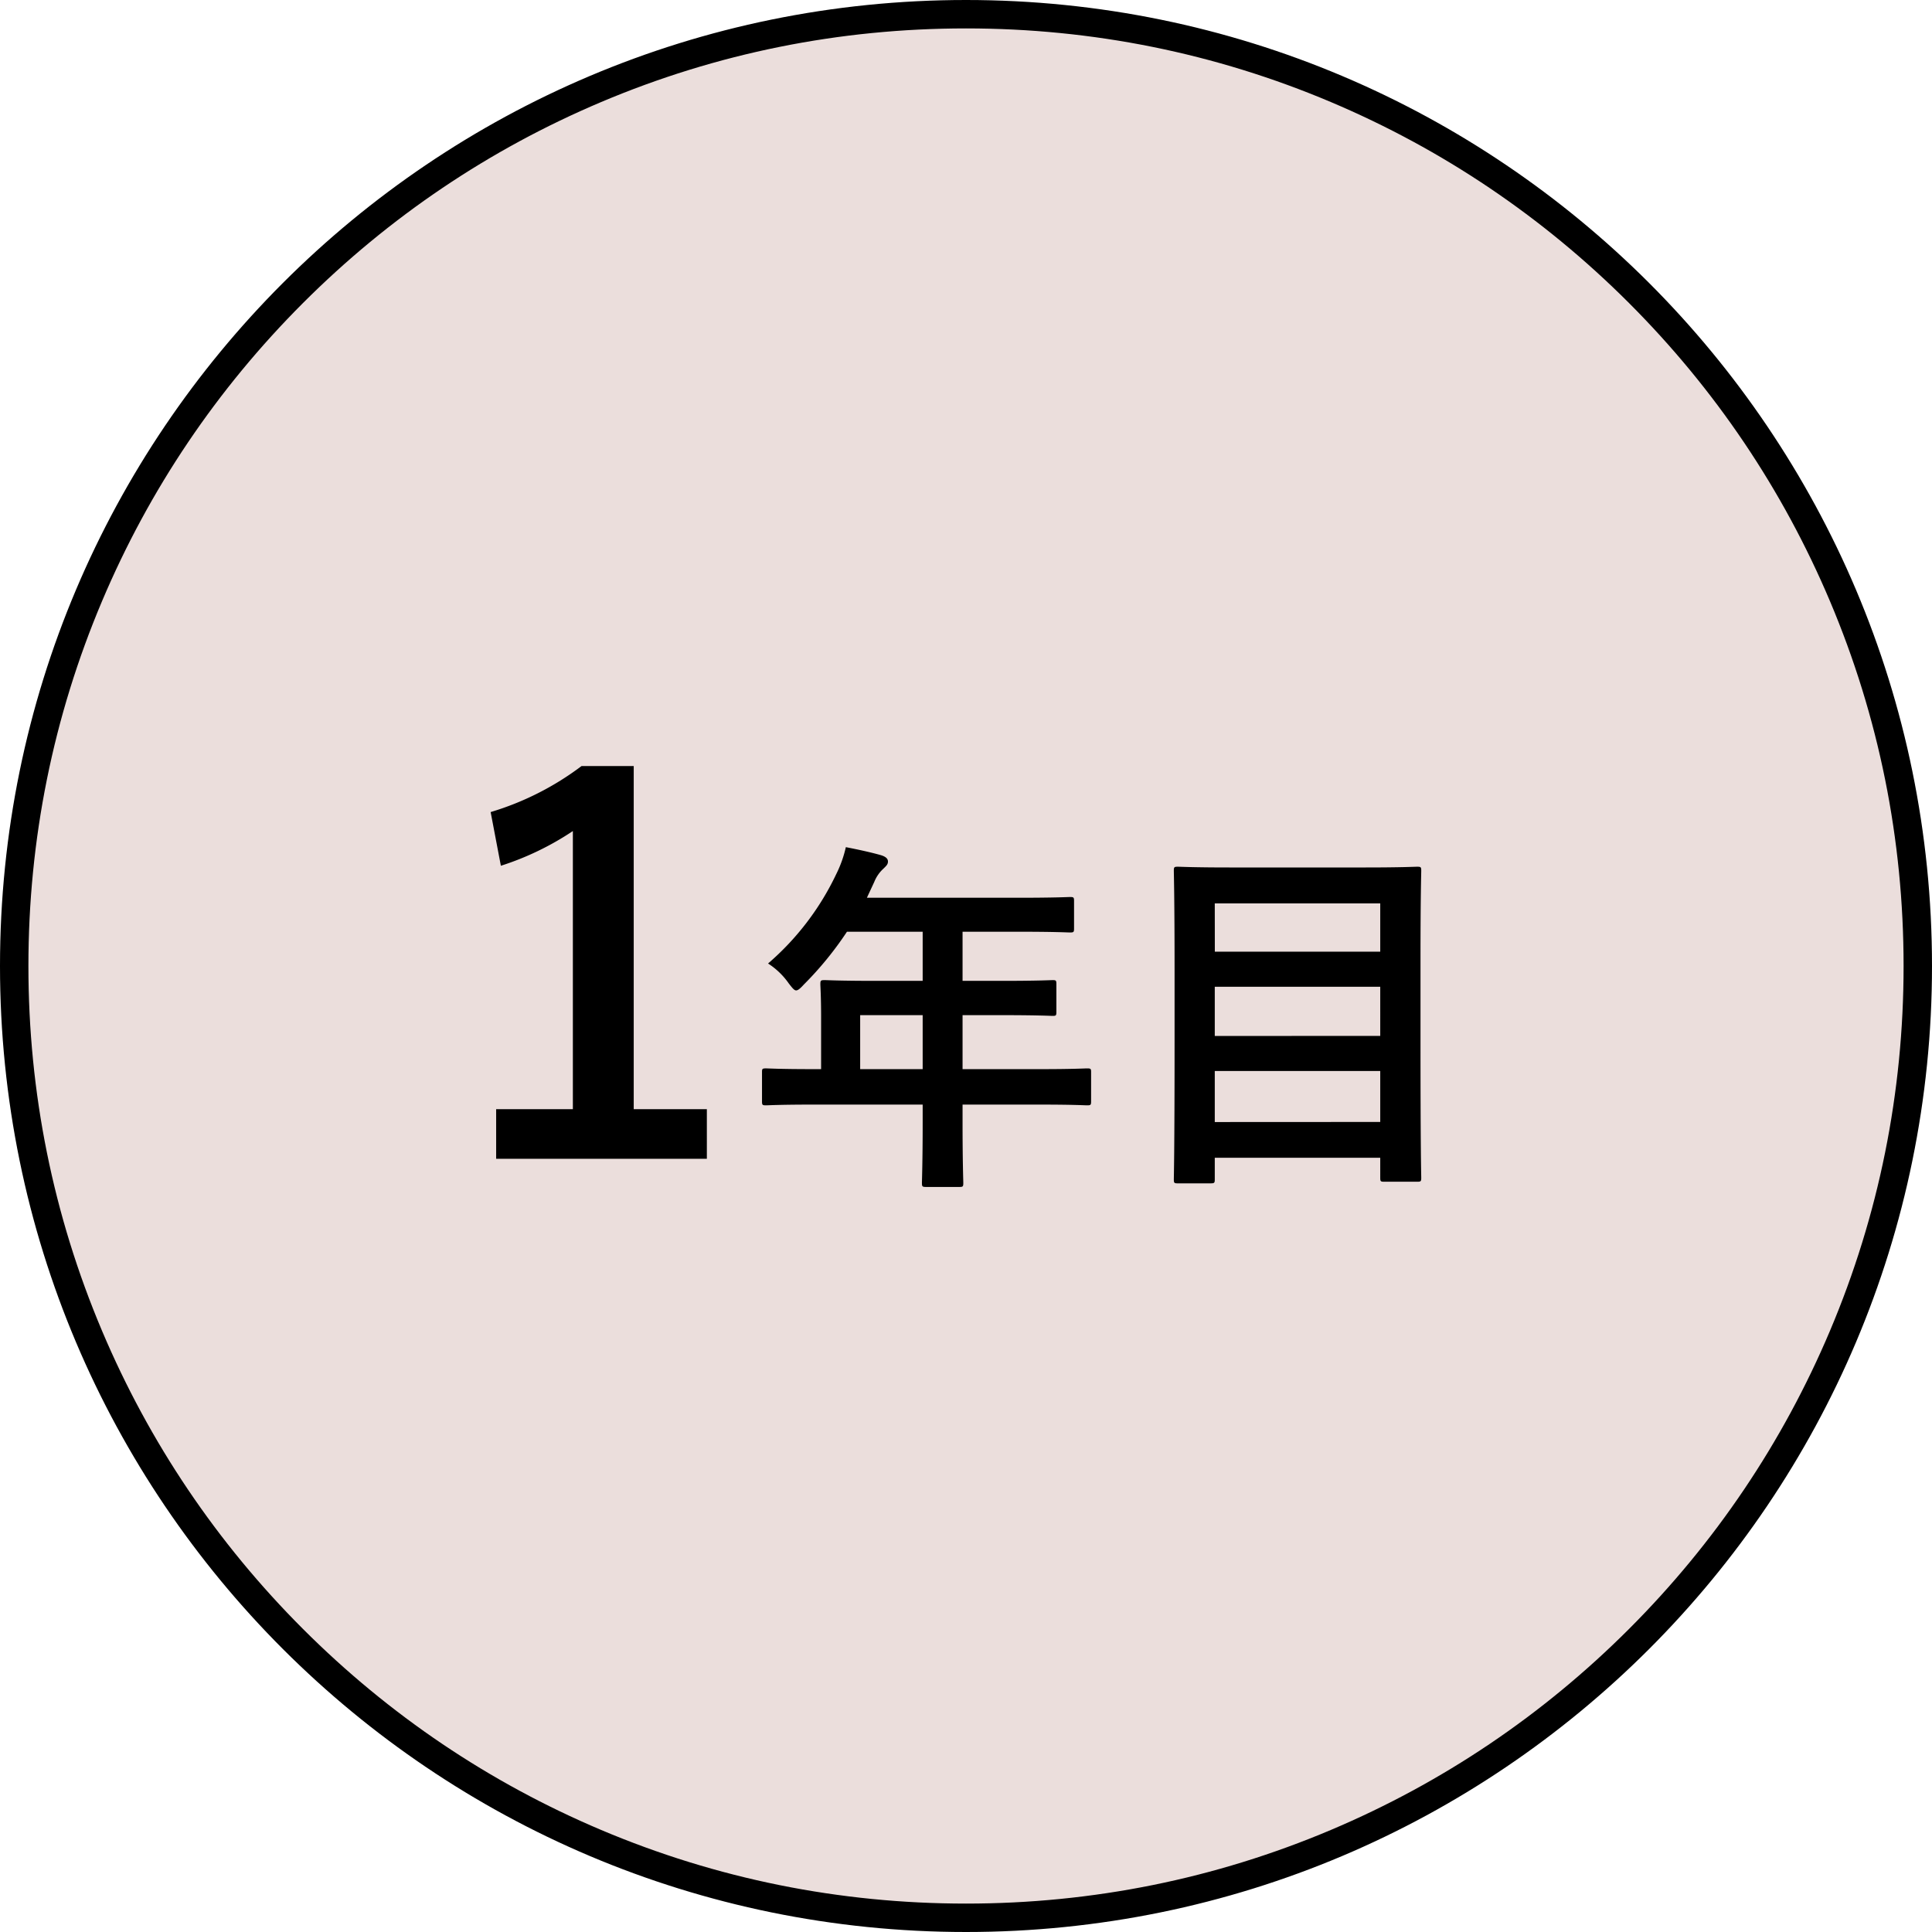
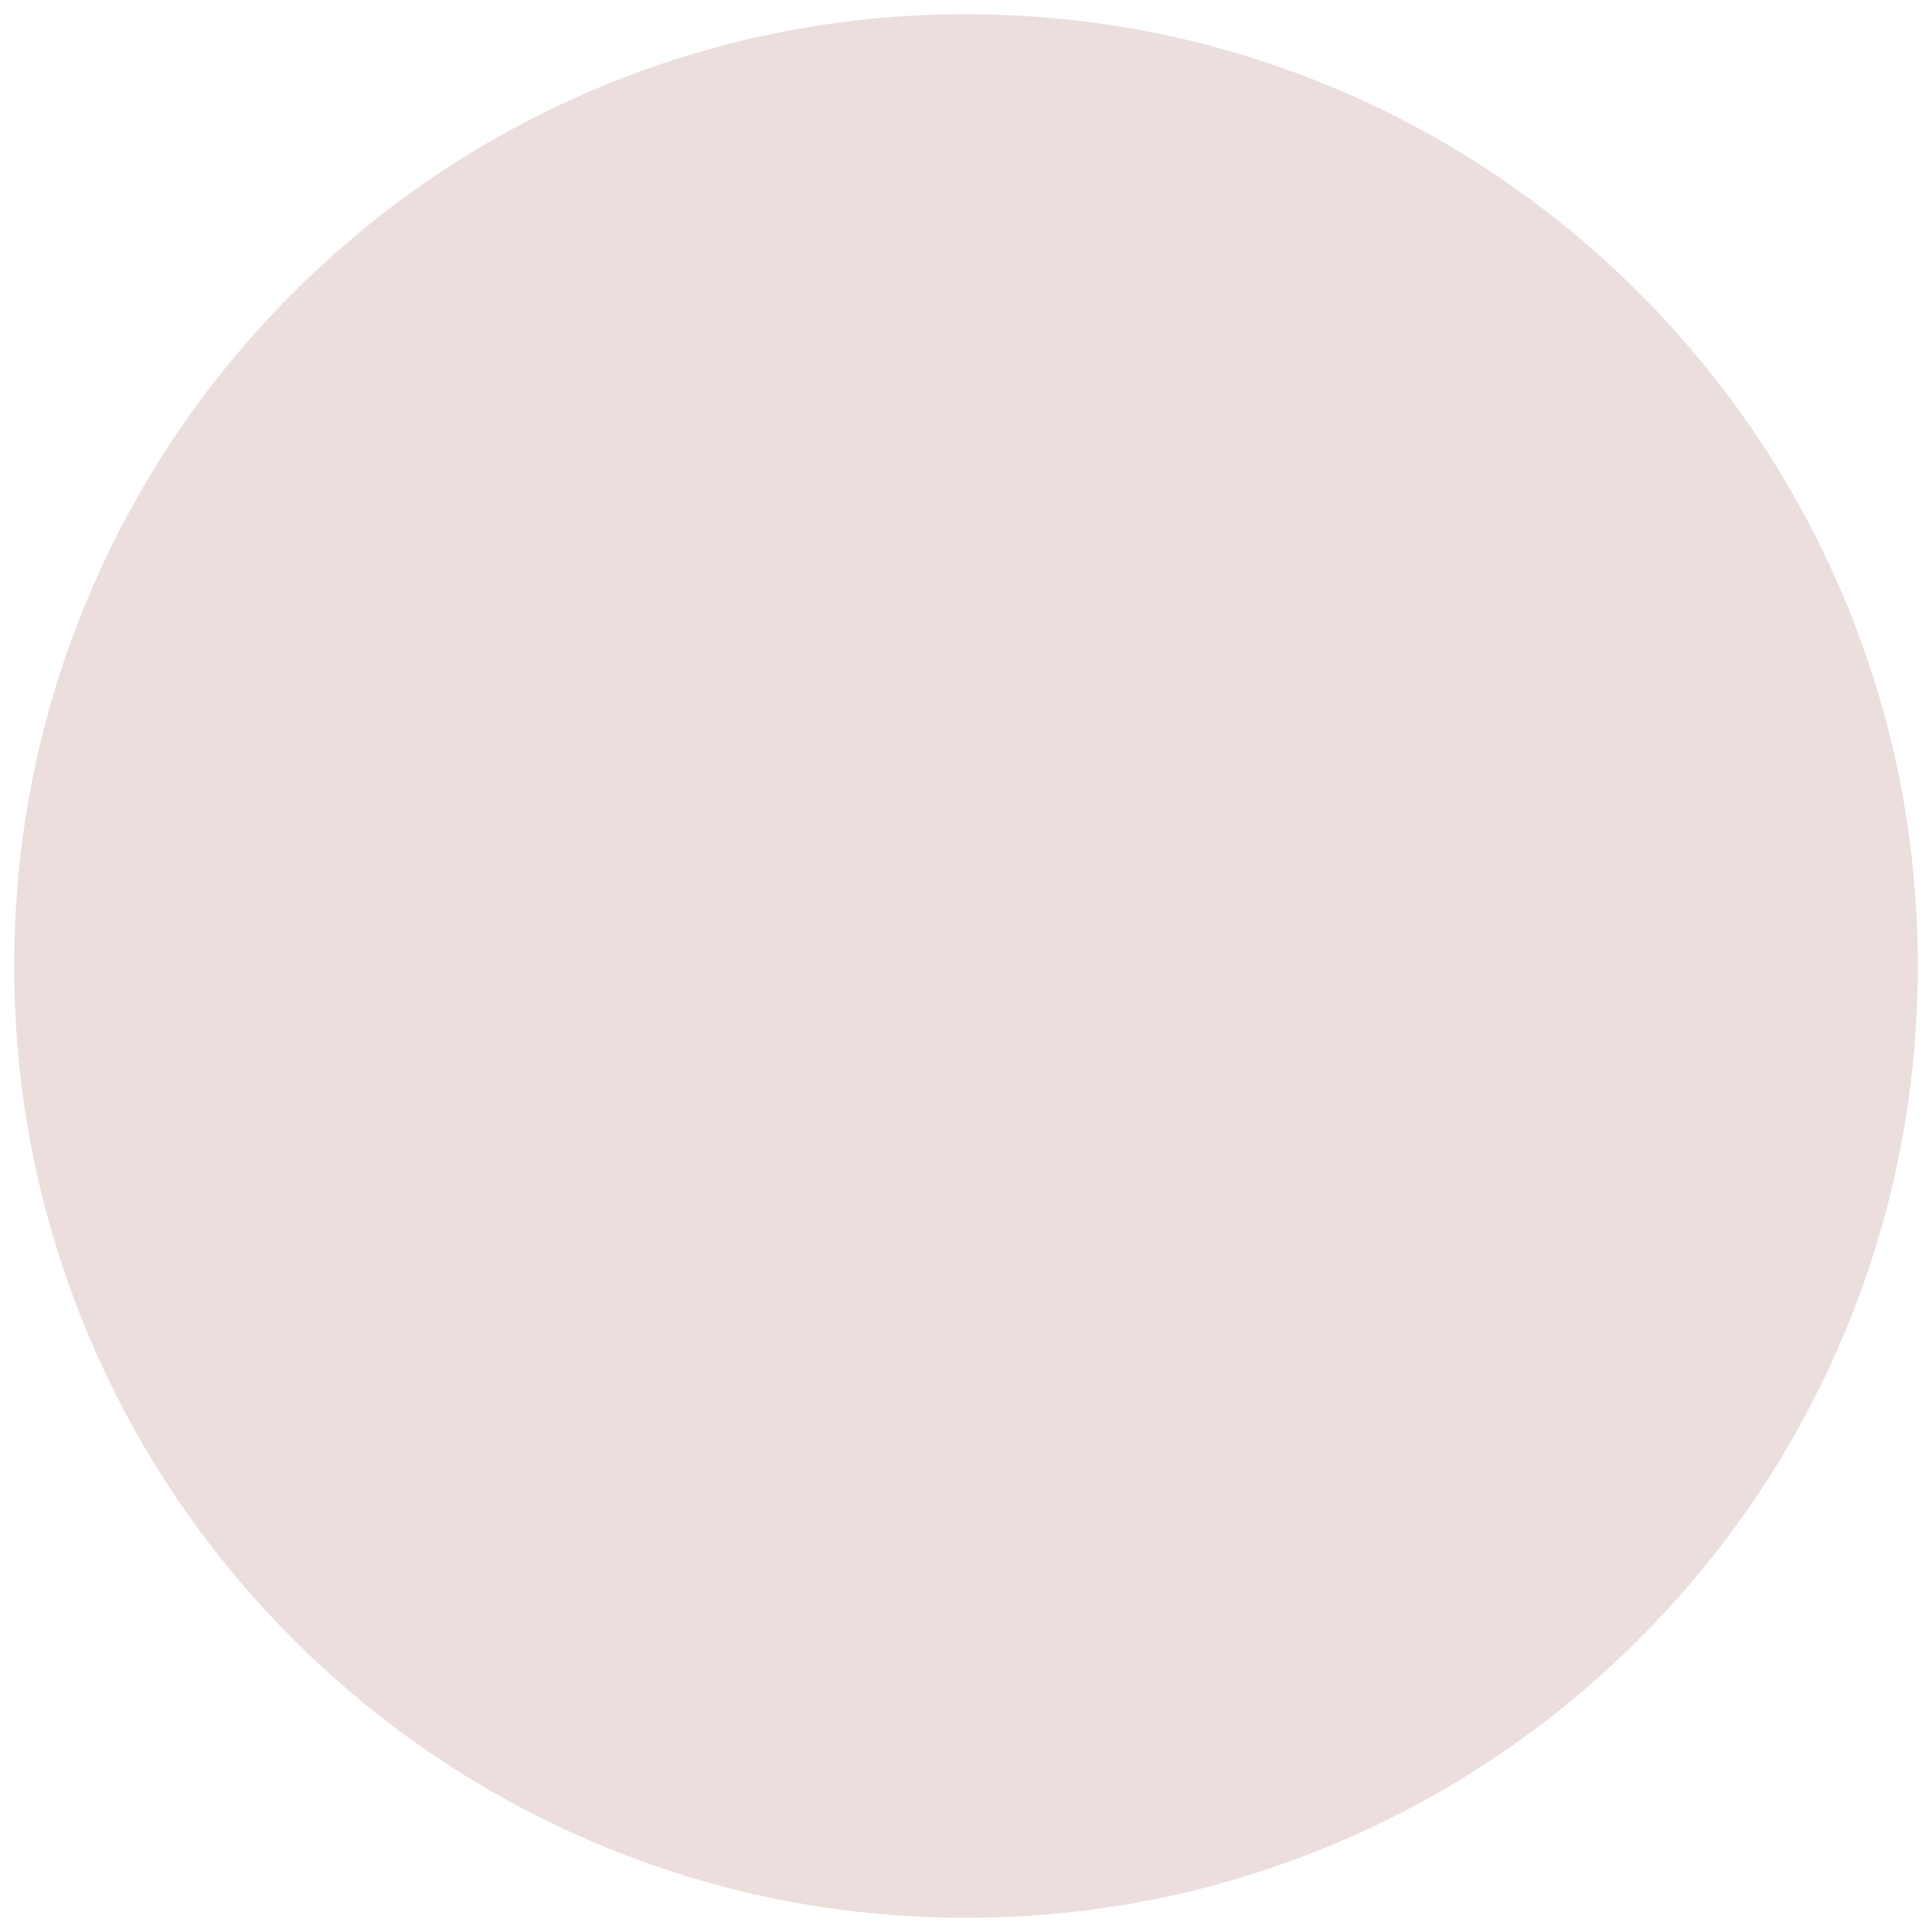
<svg xmlns="http://www.w3.org/2000/svg" width="68" height="68" viewBox="0 0 68 68">
  <g id="img_growth_y1" transform="translate(-550 -1133.5)">
    <g id="パス_4945" data-name="パス 4945" transform="translate(550 1133.5)" fill="#ebdedc">
      <path d="M 34 67.5 C 29.477 67.5 25.09 66.614 20.96 64.868 C 16.971 63.18 13.389 60.765 10.312 57.688 C 7.235 54.611 4.82 51.029 3.132 47.04 C 1.386 42.91 0.5 38.523 0.5 34 C 0.5 29.477 1.386 25.09 3.132 20.96 C 4.82 16.971 7.235 13.389 10.312 10.312 C 13.389 7.235 16.971 4.82 20.96 3.132 C 25.09 1.386 29.477 0.5 34 0.5 C 38.523 0.5 42.91 1.386 47.04 3.132 C 51.029 4.82 54.611 7.235 57.688 10.312 C 60.765 13.389 63.18 16.971 64.868 20.96 C 66.614 25.09 67.5 29.477 67.5 34 C 67.5 38.523 66.614 42.91 64.868 47.04 C 63.18 51.029 60.765 54.611 57.688 57.688 C 54.611 60.765 51.029 63.18 47.04 64.868 C 42.91 66.614 38.523 67.5 34 67.5 Z" stroke="none" />
-       <path d="M 34 1 C 29.545 1 25.223 1.872 21.155 3.593 C 17.226 5.255 13.696 7.634 10.665 10.665 C 7.634 13.696 5.255 17.226 3.593 21.155 C 1.872 25.223 1 29.545 1 34 C 1 38.455 1.872 42.777 3.593 46.845 C 5.255 50.774 7.634 54.304 10.665 57.335 C 13.696 60.366 17.226 62.745 21.155 64.407 C 25.223 66.128 29.545 67 34 67 C 38.455 67 42.777 66.128 46.845 64.407 C 50.774 62.745 54.304 60.366 57.335 57.335 C 60.366 54.304 62.745 50.774 64.407 46.845 C 66.128 42.777 67 38.455 67 34 C 67 29.545 66.128 25.223 64.407 21.155 C 62.745 17.226 60.366 13.696 57.335 10.665 C 54.304 7.634 50.774 5.255 46.845 3.593 C 42.777 1.872 38.455 1 34 1 M 34 0 C 52.778 0 68 15.222 68 34 C 68 52.778 52.778 68 34 68 C 15.222 68 0 52.778 0 34 C 0 15.222 15.222 0 34 0 Z" stroke="none" fill="#000" />
    </g>
-     <path id="パス_4993" data-name="パス 4993" d="M-11.695-13.788h-1.836a10.145,10.145,0,0,1-3.2,1.62l.36,1.89A10.094,10.094,0,0,0-13.837-11.5V-1.71h-2.7V.036h7.416V-1.71h-2.574ZM-1.525-1.872v.637C-1.525.13-1.551.806-1.551.884c0,.13.013.143.156.143H-.238c.13,0,.143-.013.143-.143,0-.065-.026-.754-.026-2.119v-.637H2.635c1.144,0,1.547.026,1.625.026.13,0,.143-.013.143-.143V-3.016c0-.117-.013-.13-.143-.13-.078,0-.481.026-1.625.026H-.121v-1.9H1.27c1.274,0,1.7.026,1.781.026.117,0,.13-.013.13-.143V-6.11c0-.13-.013-.143-.13-.143-.078,0-.507.026-1.781.026H-.121V-7.956h2c1.261,0,1.7.026,1.781.026.13,0,.143-.013.143-.143v-.962c0-.13-.013-.143-.143-.143-.078,0-.52.026-1.781.026H-3.488l.26-.559a1.268,1.268,0,0,1,.325-.468c.091-.091.156-.143.156-.247s-.078-.169-.234-.221c-.351-.1-.78-.195-1.248-.286a4.169,4.169,0,0,1-.338.949,9.559,9.559,0,0,1-2.4,3.146,2.6,2.6,0,0,1,.728.7c.13.169.195.247.26.247s.143-.065.273-.208A11.906,11.906,0,0,0-4.19-7.956h2.665v1.729H-3.189c-1.261,0-1.7-.026-1.781-.026-.143,0-.156.013-.156.143,0,.078.026.429.026,1.17v1.82h-.312c-1.144,0-1.547-.026-1.625-.026-.13,0-.143.013-.143.13v1.027c0,.13.013.143.143.143.078,0,.481-.026,1.625-.026Zm-2.2-1.248v-1.9h2.2v1.9ZM8.6.9c.143,0,.156-.013.156-.143V0h5.824V.7c0,.13.013.143.143.143h1.157c.13,0,.143-.013.143-.143,0-.078-.026-.9-.026-4.784V-7.033c0-2.145.026-2.99.026-3.068,0-.13-.013-.143-.143-.143-.091,0-.546.026-1.807.026H9.265c-1.261,0-1.716-.026-1.807-.026-.13,0-.143.013-.143.143,0,.091.026.936.026,3.5v2.548c0,3.887-.026,4.719-.026,4.81,0,.13.013.143.143.143Zm.156-2.158V-3.055h5.824v1.794Zm0-3.029V-6.019h5.824V-4.29Zm0-4.667h5.824v1.7H8.758Z" transform="translate(584 1174.25)" />
  </g>
</svg>